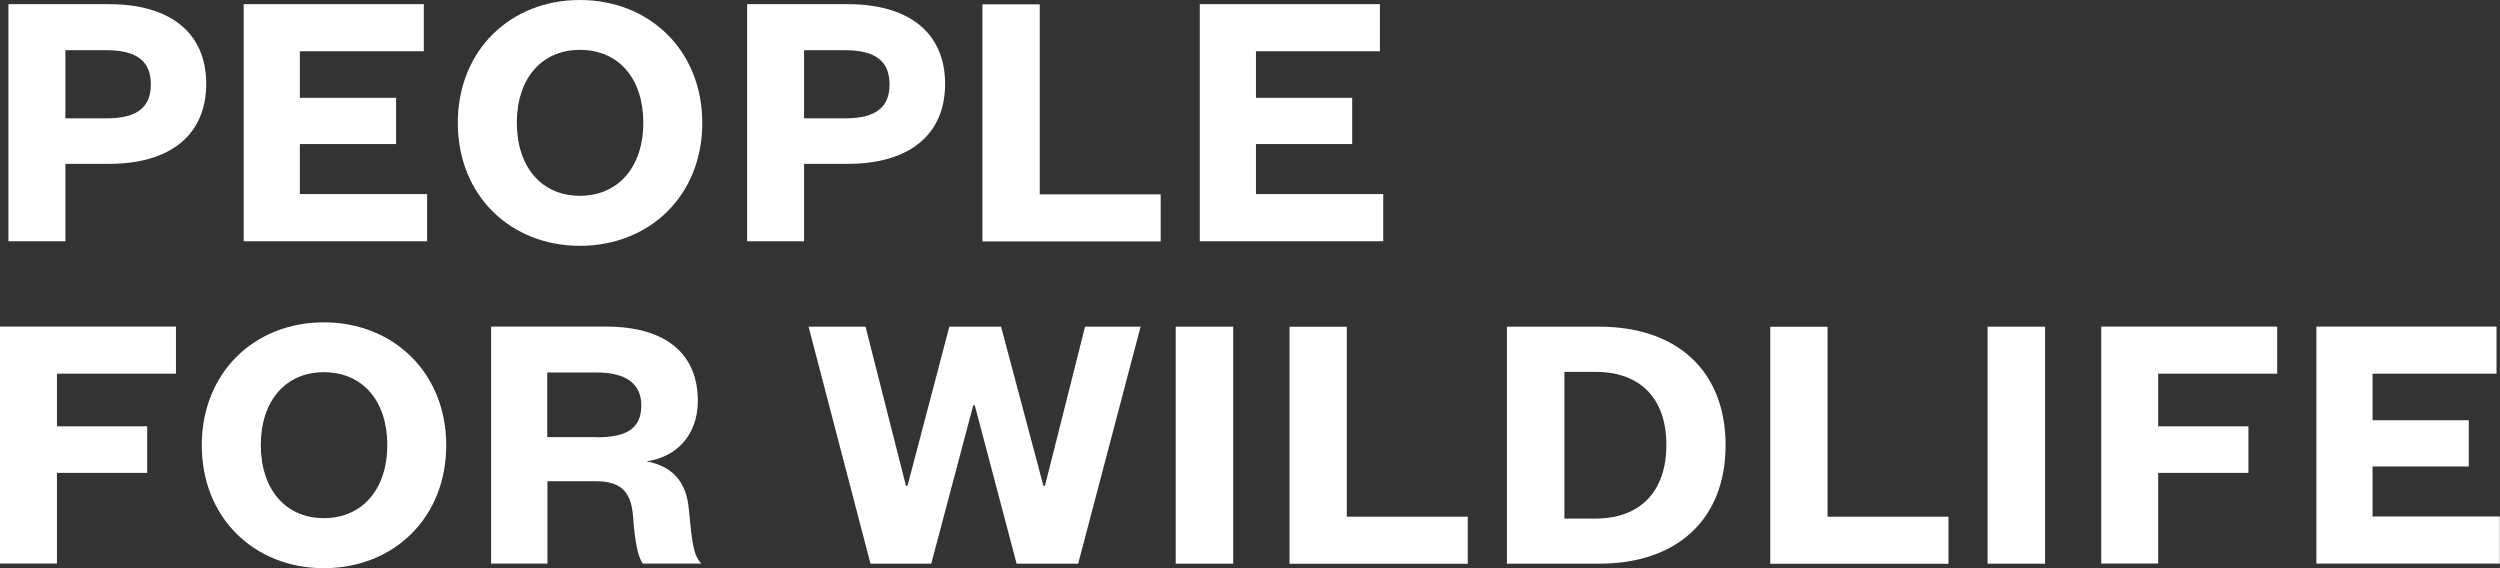
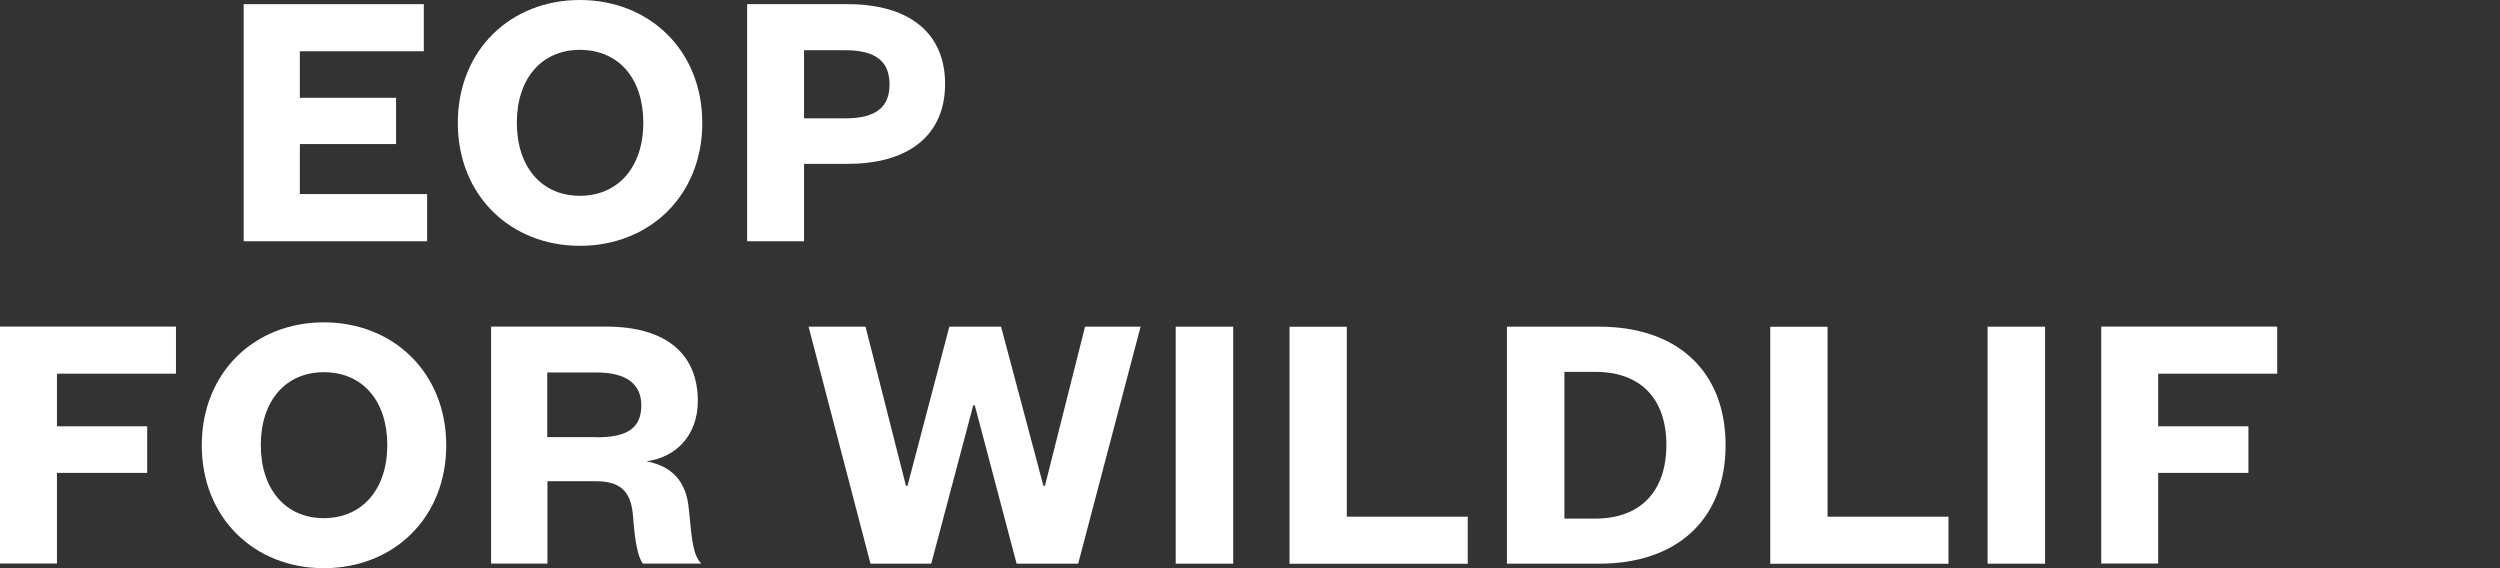
<svg xmlns="http://www.w3.org/2000/svg" width="176" height="40" viewBox="0 0 176 40" fill="none">
  <rect x="0" y="0" width="176" height="40" fill="#333333" stroke="none" />
-   <path d="M4.603 16.984H0.594V0.293H7.663C11.996 0.293 14.517 2.31 14.517 5.905C14.517 9.501 11.983 11.536 7.663 11.536H4.603V16.978V16.984ZM7.504 8.331C9.713 8.331 10.619 7.508 10.619 5.942C10.619 4.376 9.713 3.535 7.504 3.535H4.603V8.331H7.504Z" fill="white" />
  <path d="M30.081 16.984H17.155V0.293H29.836V3.608H21.109V6.886H27.884V10.141H21.109V13.663H30.069V16.978H30.081V16.984Z" fill="white" />
  <path d="M40.822 17.306C35.963 17.306 32.23 13.784 32.23 8.653C32.23 3.522 35.951 0 40.822 0C45.694 0 49.44 3.522 49.44 8.653C49.44 13.784 45.718 17.306 40.822 17.306ZM40.822 3.51C38.111 3.51 36.385 5.551 36.385 8.641C36.385 11.731 38.111 13.784 40.822 13.784C43.534 13.784 45.29 11.743 45.29 8.641C45.29 5.539 43.564 3.51 40.822 3.51Z" fill="white" />
  <path d="M56.606 16.984H52.598V0.293H59.666C64 0.293 66.534 2.31 66.534 5.905C66.534 9.501 64 11.536 59.666 11.536H56.606V16.978V16.984ZM59.507 8.331C61.717 8.331 62.623 7.508 62.623 5.942C62.623 4.376 61.717 3.535 59.507 3.535H56.606V8.331H59.507Z" fill="white" />
-   <path d="M73.198 0.305V13.681H81.712V16.996H69.165V0.305H73.198Z" fill="white" />
-   <path d="M97.391 16.984H84.465V0.293H97.147V3.608H88.419V6.886H95.194V10.141H88.419V13.663H97.379V16.978H97.391V16.984Z" fill="white" />
  <path d="M0 39.677V22.992H12.387V26.307H4.009V30.012H10.362V33.291H4.009V39.671H0V39.683V39.677Z" fill="white" />
  <path d="M22.797 40C17.926 40 14.205 36.478 14.205 31.347C14.205 26.216 17.926 22.693 22.797 22.693C27.669 22.693 31.415 26.216 31.415 31.347C31.415 36.478 27.694 40 22.797 40ZM22.797 26.203C20.086 26.203 18.36 28.245 18.36 31.334C18.36 34.424 20.086 36.478 22.797 36.478C25.509 36.478 27.265 34.436 27.265 31.334C27.265 28.233 25.539 26.203 22.797 26.203Z" fill="white" />
  <path d="M45.259 39.677C44.91 39.232 44.696 38.135 44.568 36.362C44.433 34.485 43.582 33.876 41.911 33.876H38.539V39.677H34.573V22.992H42.664C46.997 22.992 49.127 25.009 49.127 28.215C49.127 30.683 47.56 32.206 45.51 32.474C47.291 32.822 48.301 33.845 48.491 35.807C48.723 38.276 48.815 39.062 49.366 39.677H45.265H45.259ZM42.009 30.786C44.115 30.786 45.149 30.171 45.149 28.532C45.149 27.051 44.109 26.222 42.009 26.222H38.527V30.774H42.009V30.786Z" fill="white" />
  <path d="M73.455 34.199H73.565L76.387 22.998H80.297L75.903 39.683H71.57L68.626 28.537H68.516L65.56 39.683H61.282L56.924 22.998H60.933L63.779 34.199H63.889L66.833 22.998H70.475L73.455 34.199Z" fill="white" />
  <path d="M86.816 22.998V39.683H82.77V22.998H86.816Z" fill="white" />
  <path d="M94.815 22.998V36.374H103.328V39.689H90.782V23.004H94.815V22.998Z" fill="white" />
  <path d="M106.088 22.998H112.576C118.078 22.998 121.481 26.124 121.481 31.34C121.481 36.557 118.078 39.683 112.576 39.683H106.088V22.998ZM112.319 36.508C115.477 36.508 117.313 34.601 117.313 31.322C117.313 28.044 115.477 26.179 112.319 26.179H110.134V36.508H112.319Z" fill="white" />
  <path d="M128.66 22.998V36.374H137.173V39.689H124.627V23.004H128.66V22.998Z" fill="white" />
-   <path d="M143.973 22.998V39.683H139.927V22.998H143.973Z" fill="white" />
+   <path d="M143.973 22.998V39.683H139.927V22.998H143.973" fill="white" />
  <path d="M147.926 39.677V22.992H160.314V26.307H151.935V30.012H158.288V33.291H151.935V39.671H147.926V39.683V39.677Z" fill="white" />
-   <path d="M176 39.677H163.074V22.992H175.755V26.307H167.028V29.586H173.803V32.84H167.028V36.362H175.988V39.677H176Z" fill="white" />
</svg>